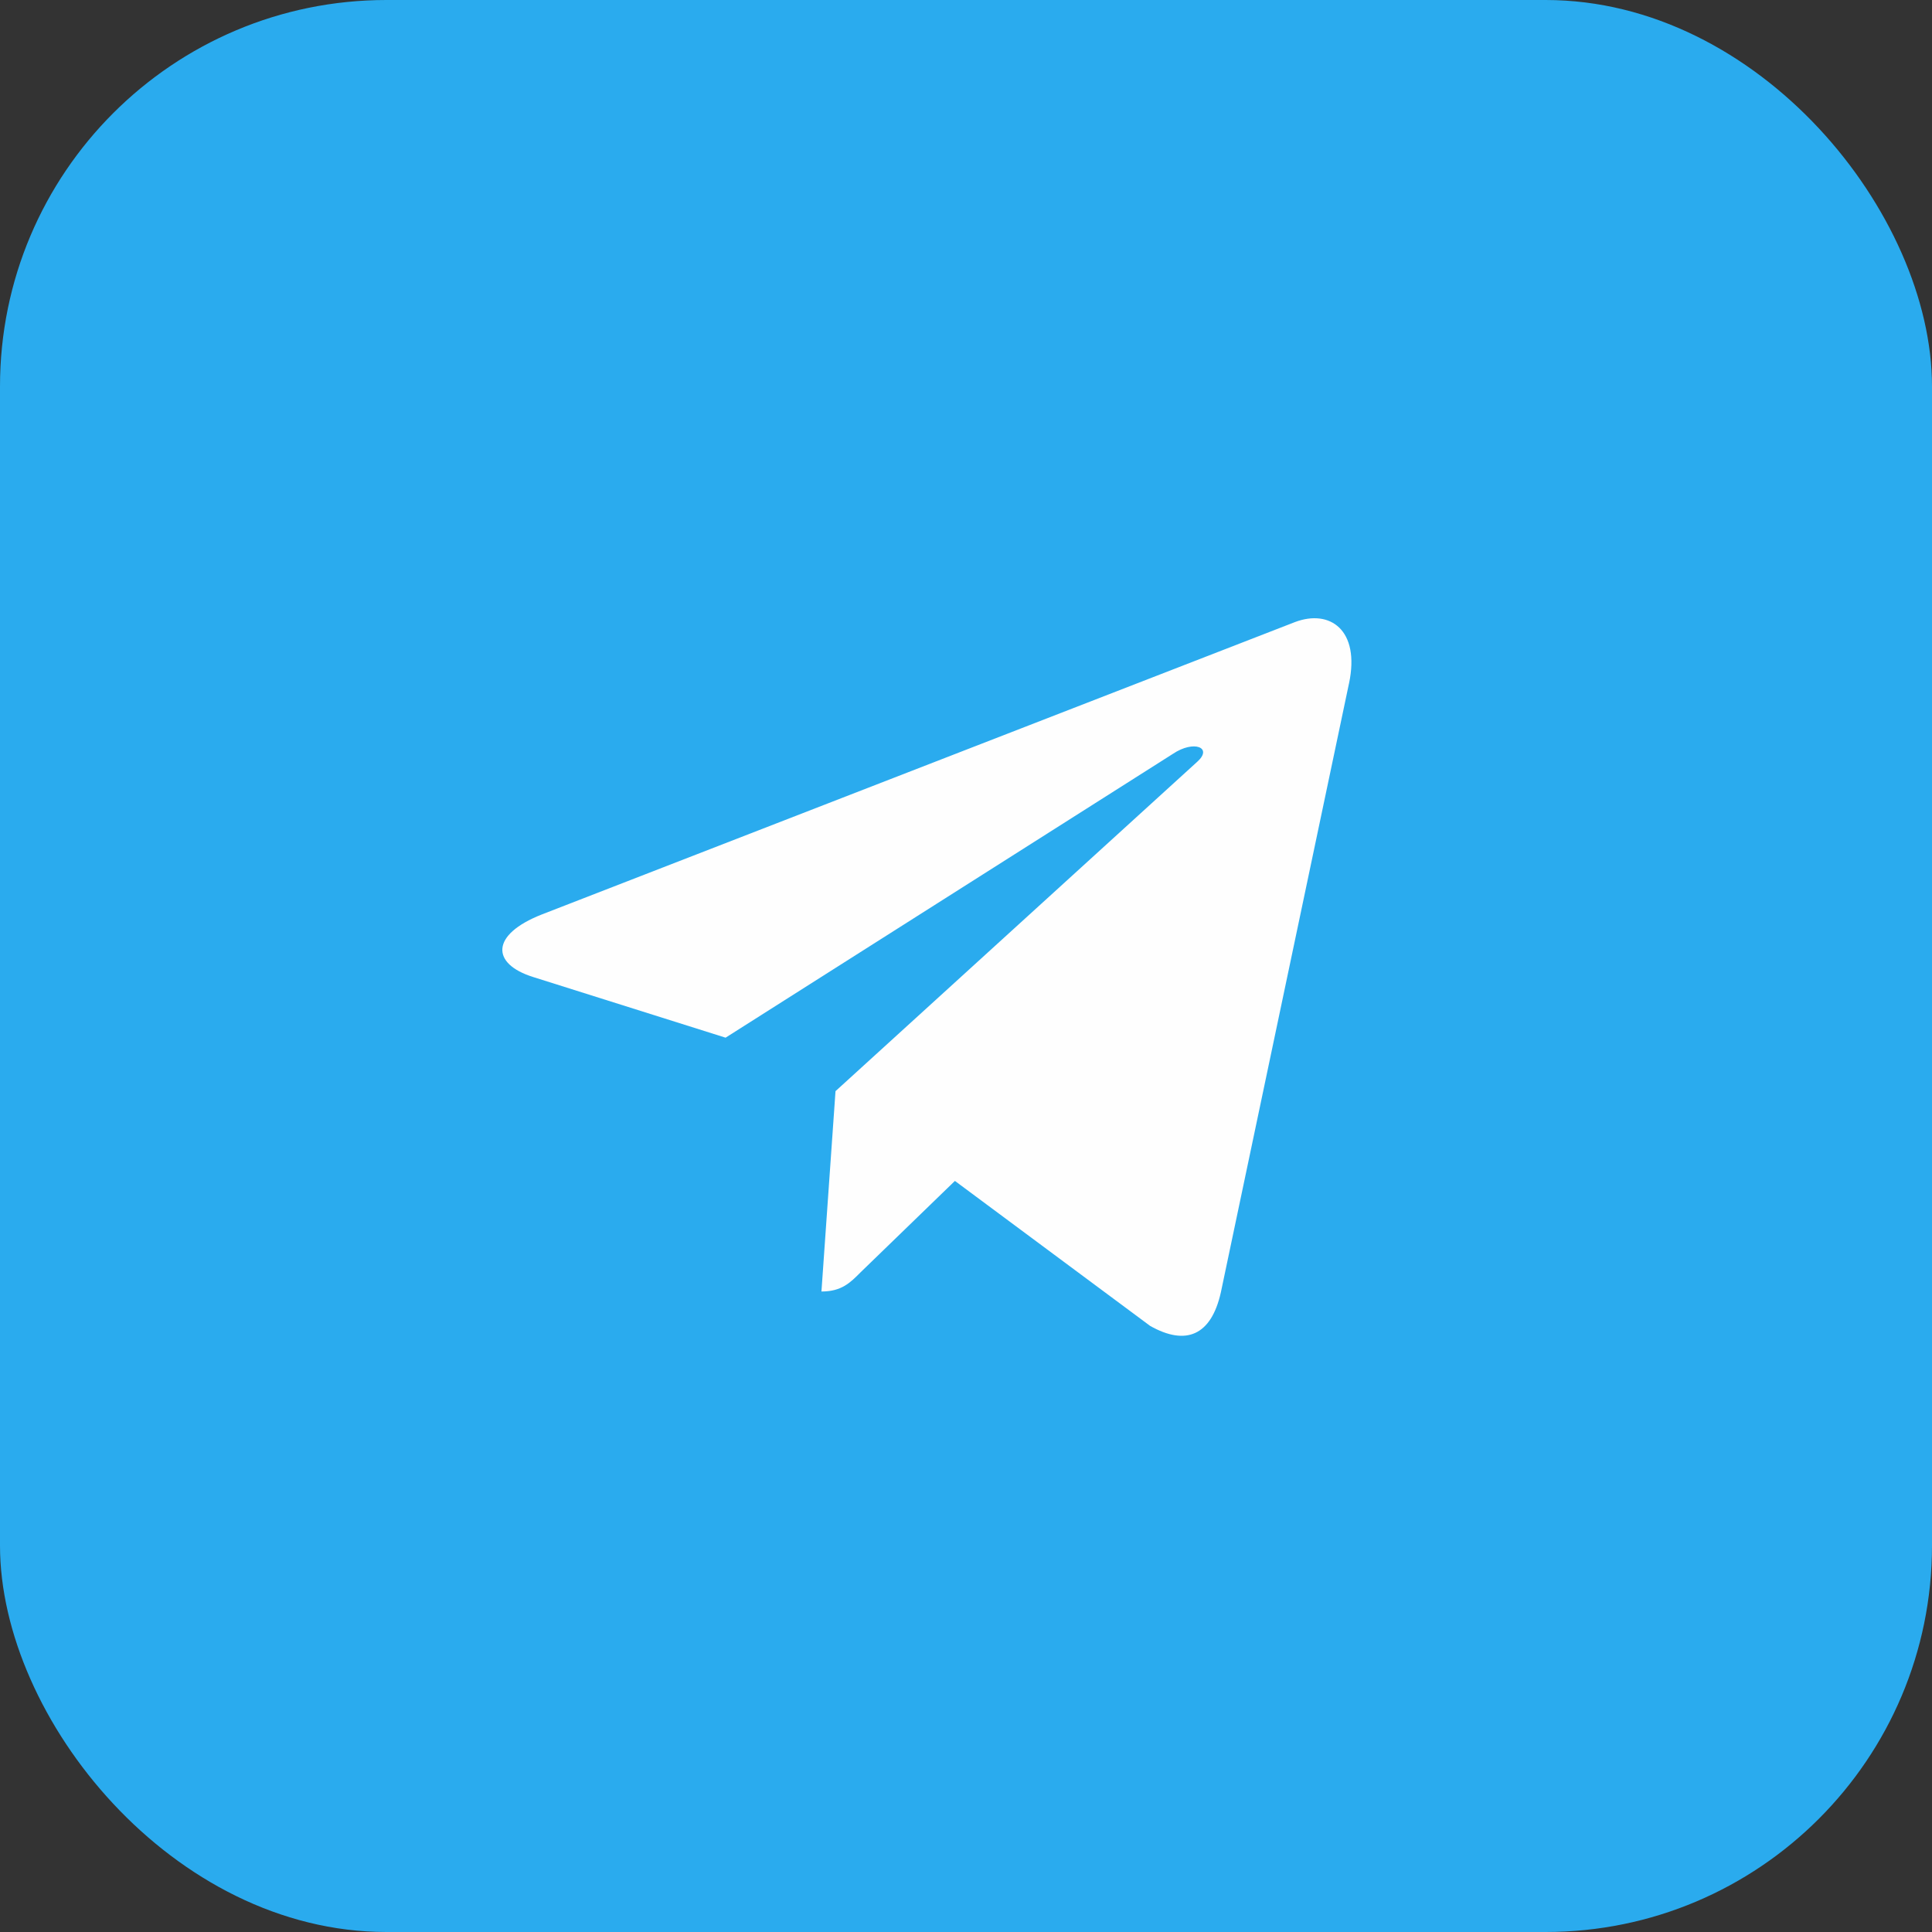
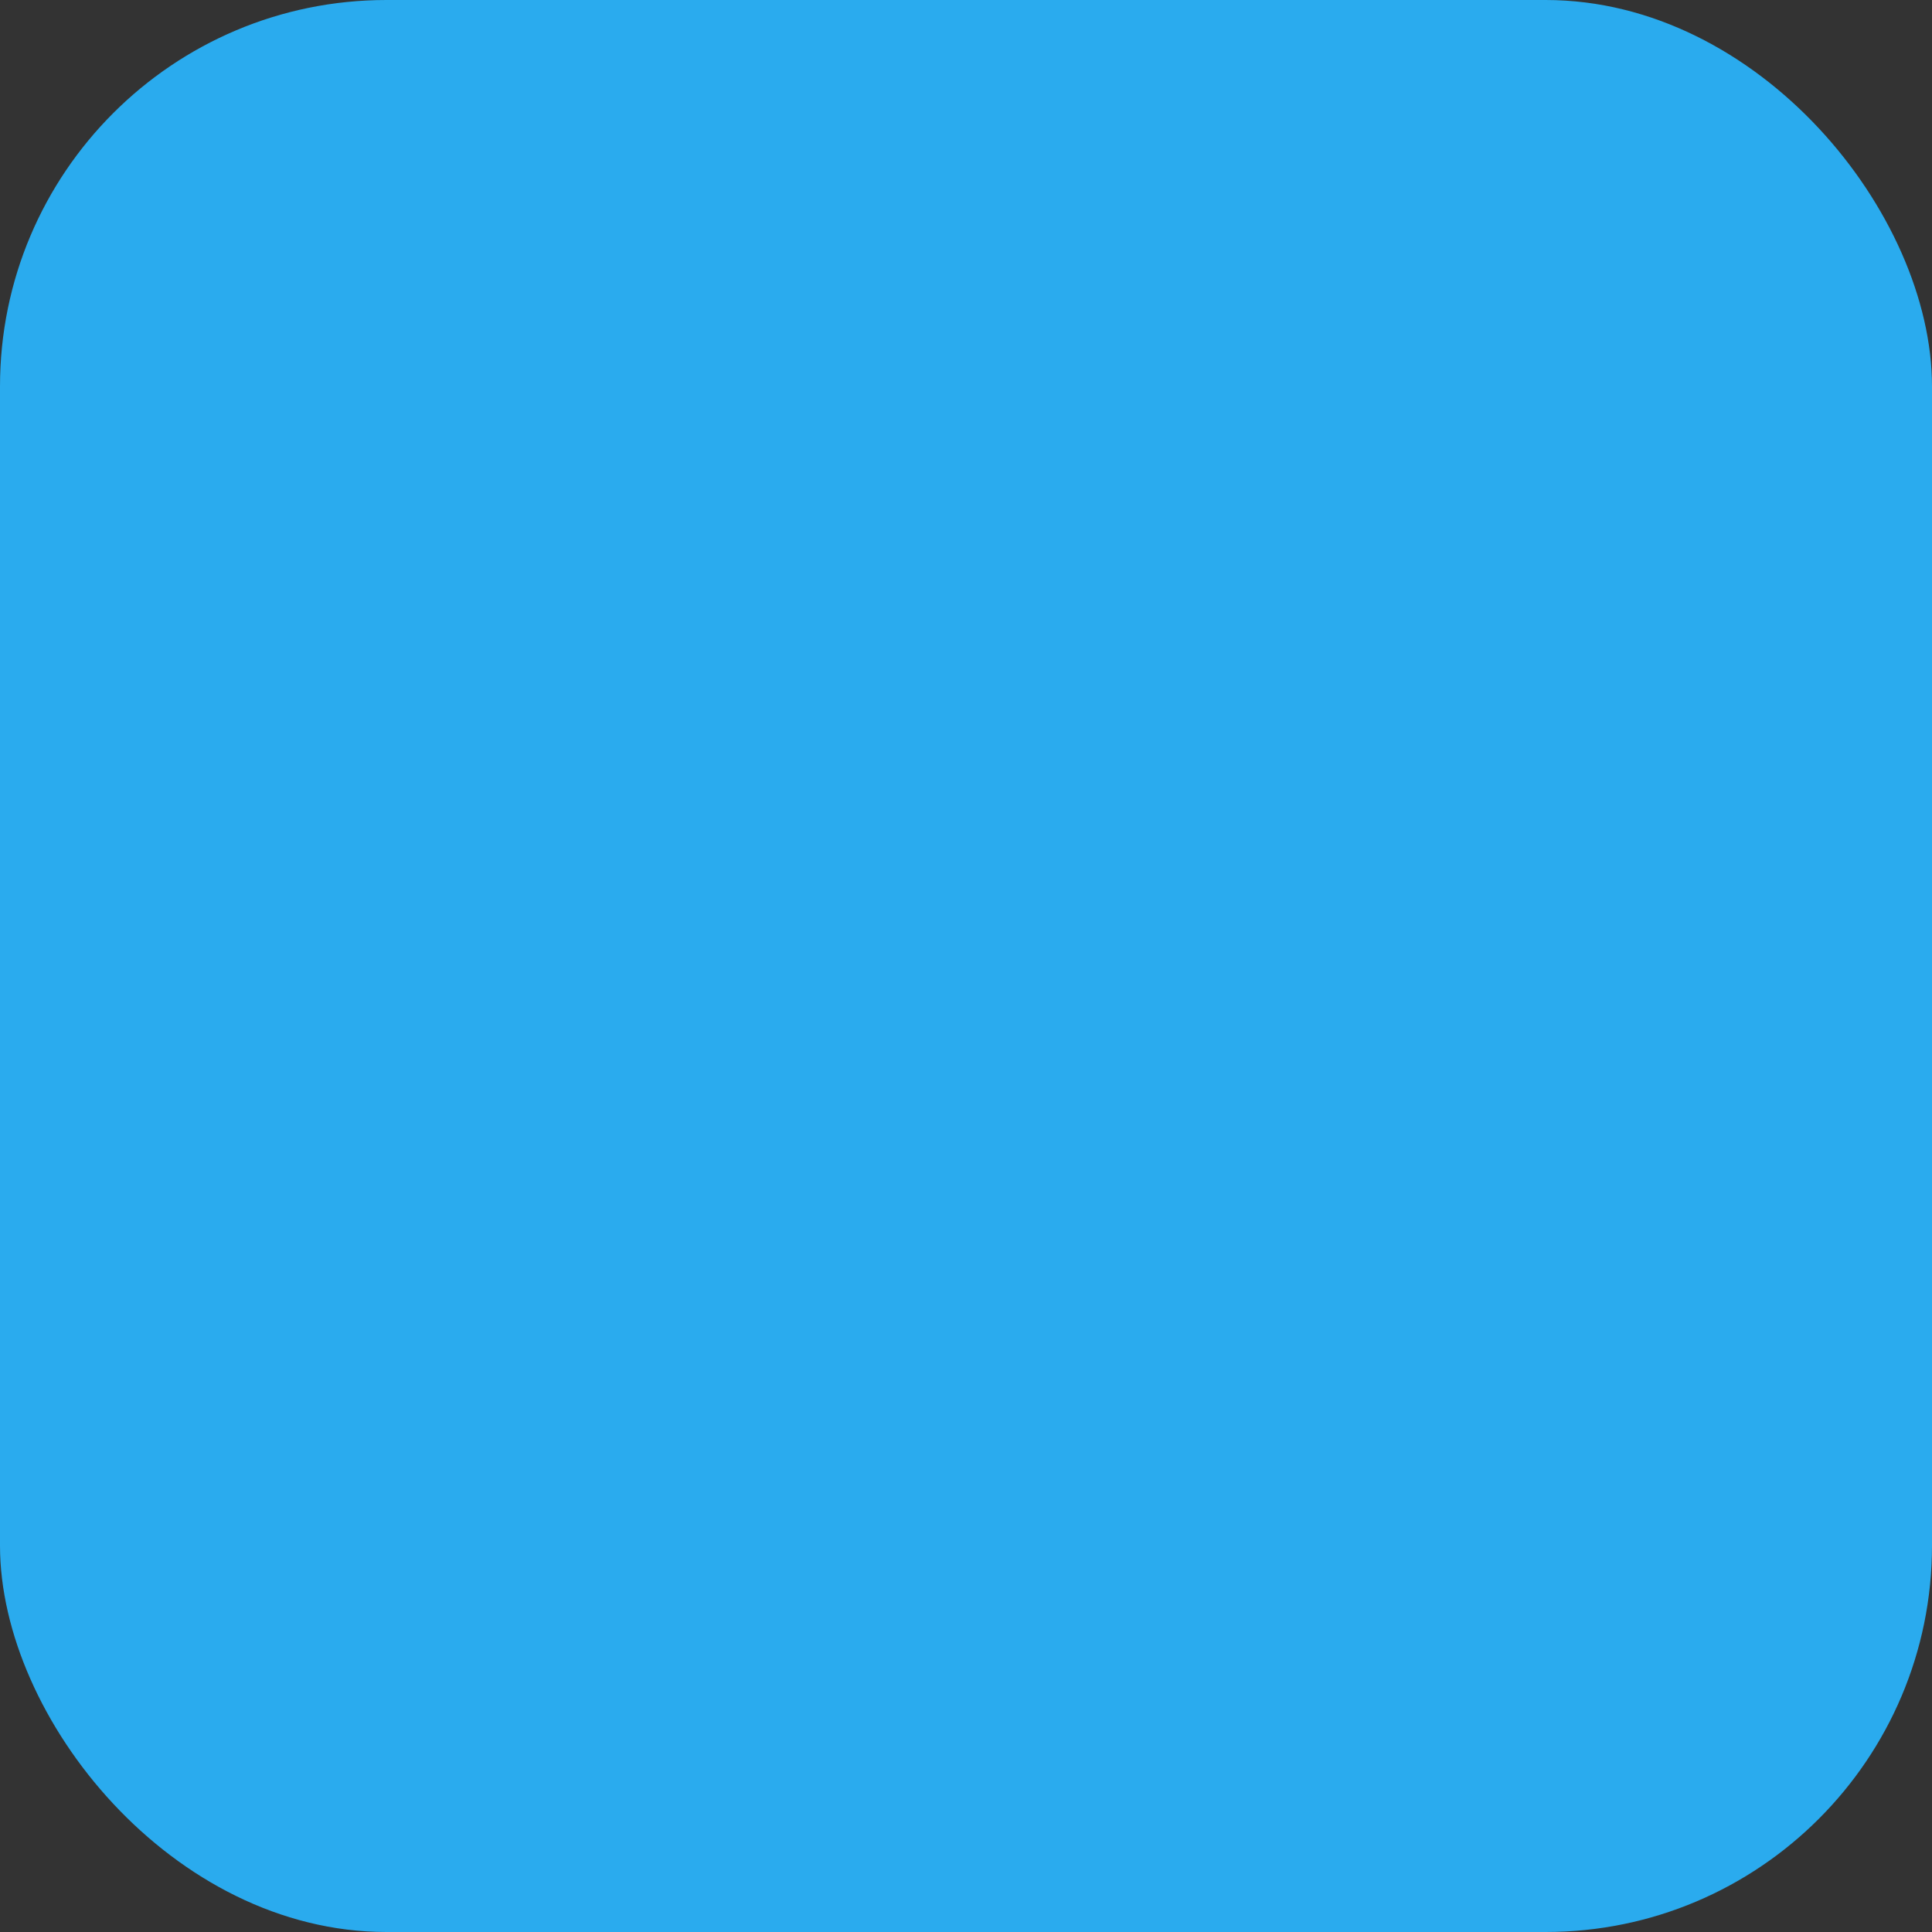
<svg xmlns="http://www.w3.org/2000/svg" width="50" height="50" viewBox="0 0 50 50" fill="none">
  <rect x="0" y="0" width="50" height="50" fill="#333333" stroke="none" />
  <rect width="50" height="50" rx="10" fill="#2AABEE" />
-   <path d="M21.623 28.239L21.259 33.424C21.779 33.424 22.004 33.197 22.274 32.925L24.713 30.562L29.765 34.314C30.692 34.838 31.345 34.562 31.595 33.45L34.911 17.691L34.912 17.69C35.206 16.301 34.417 15.758 33.514 16.099L14.02 23.667C12.69 24.191 12.71 24.943 13.794 25.284L18.778 26.855L30.354 19.51C30.899 19.144 31.394 19.347 30.987 19.712L21.623 28.239Z" fill="#FEFEFE" />
</svg>